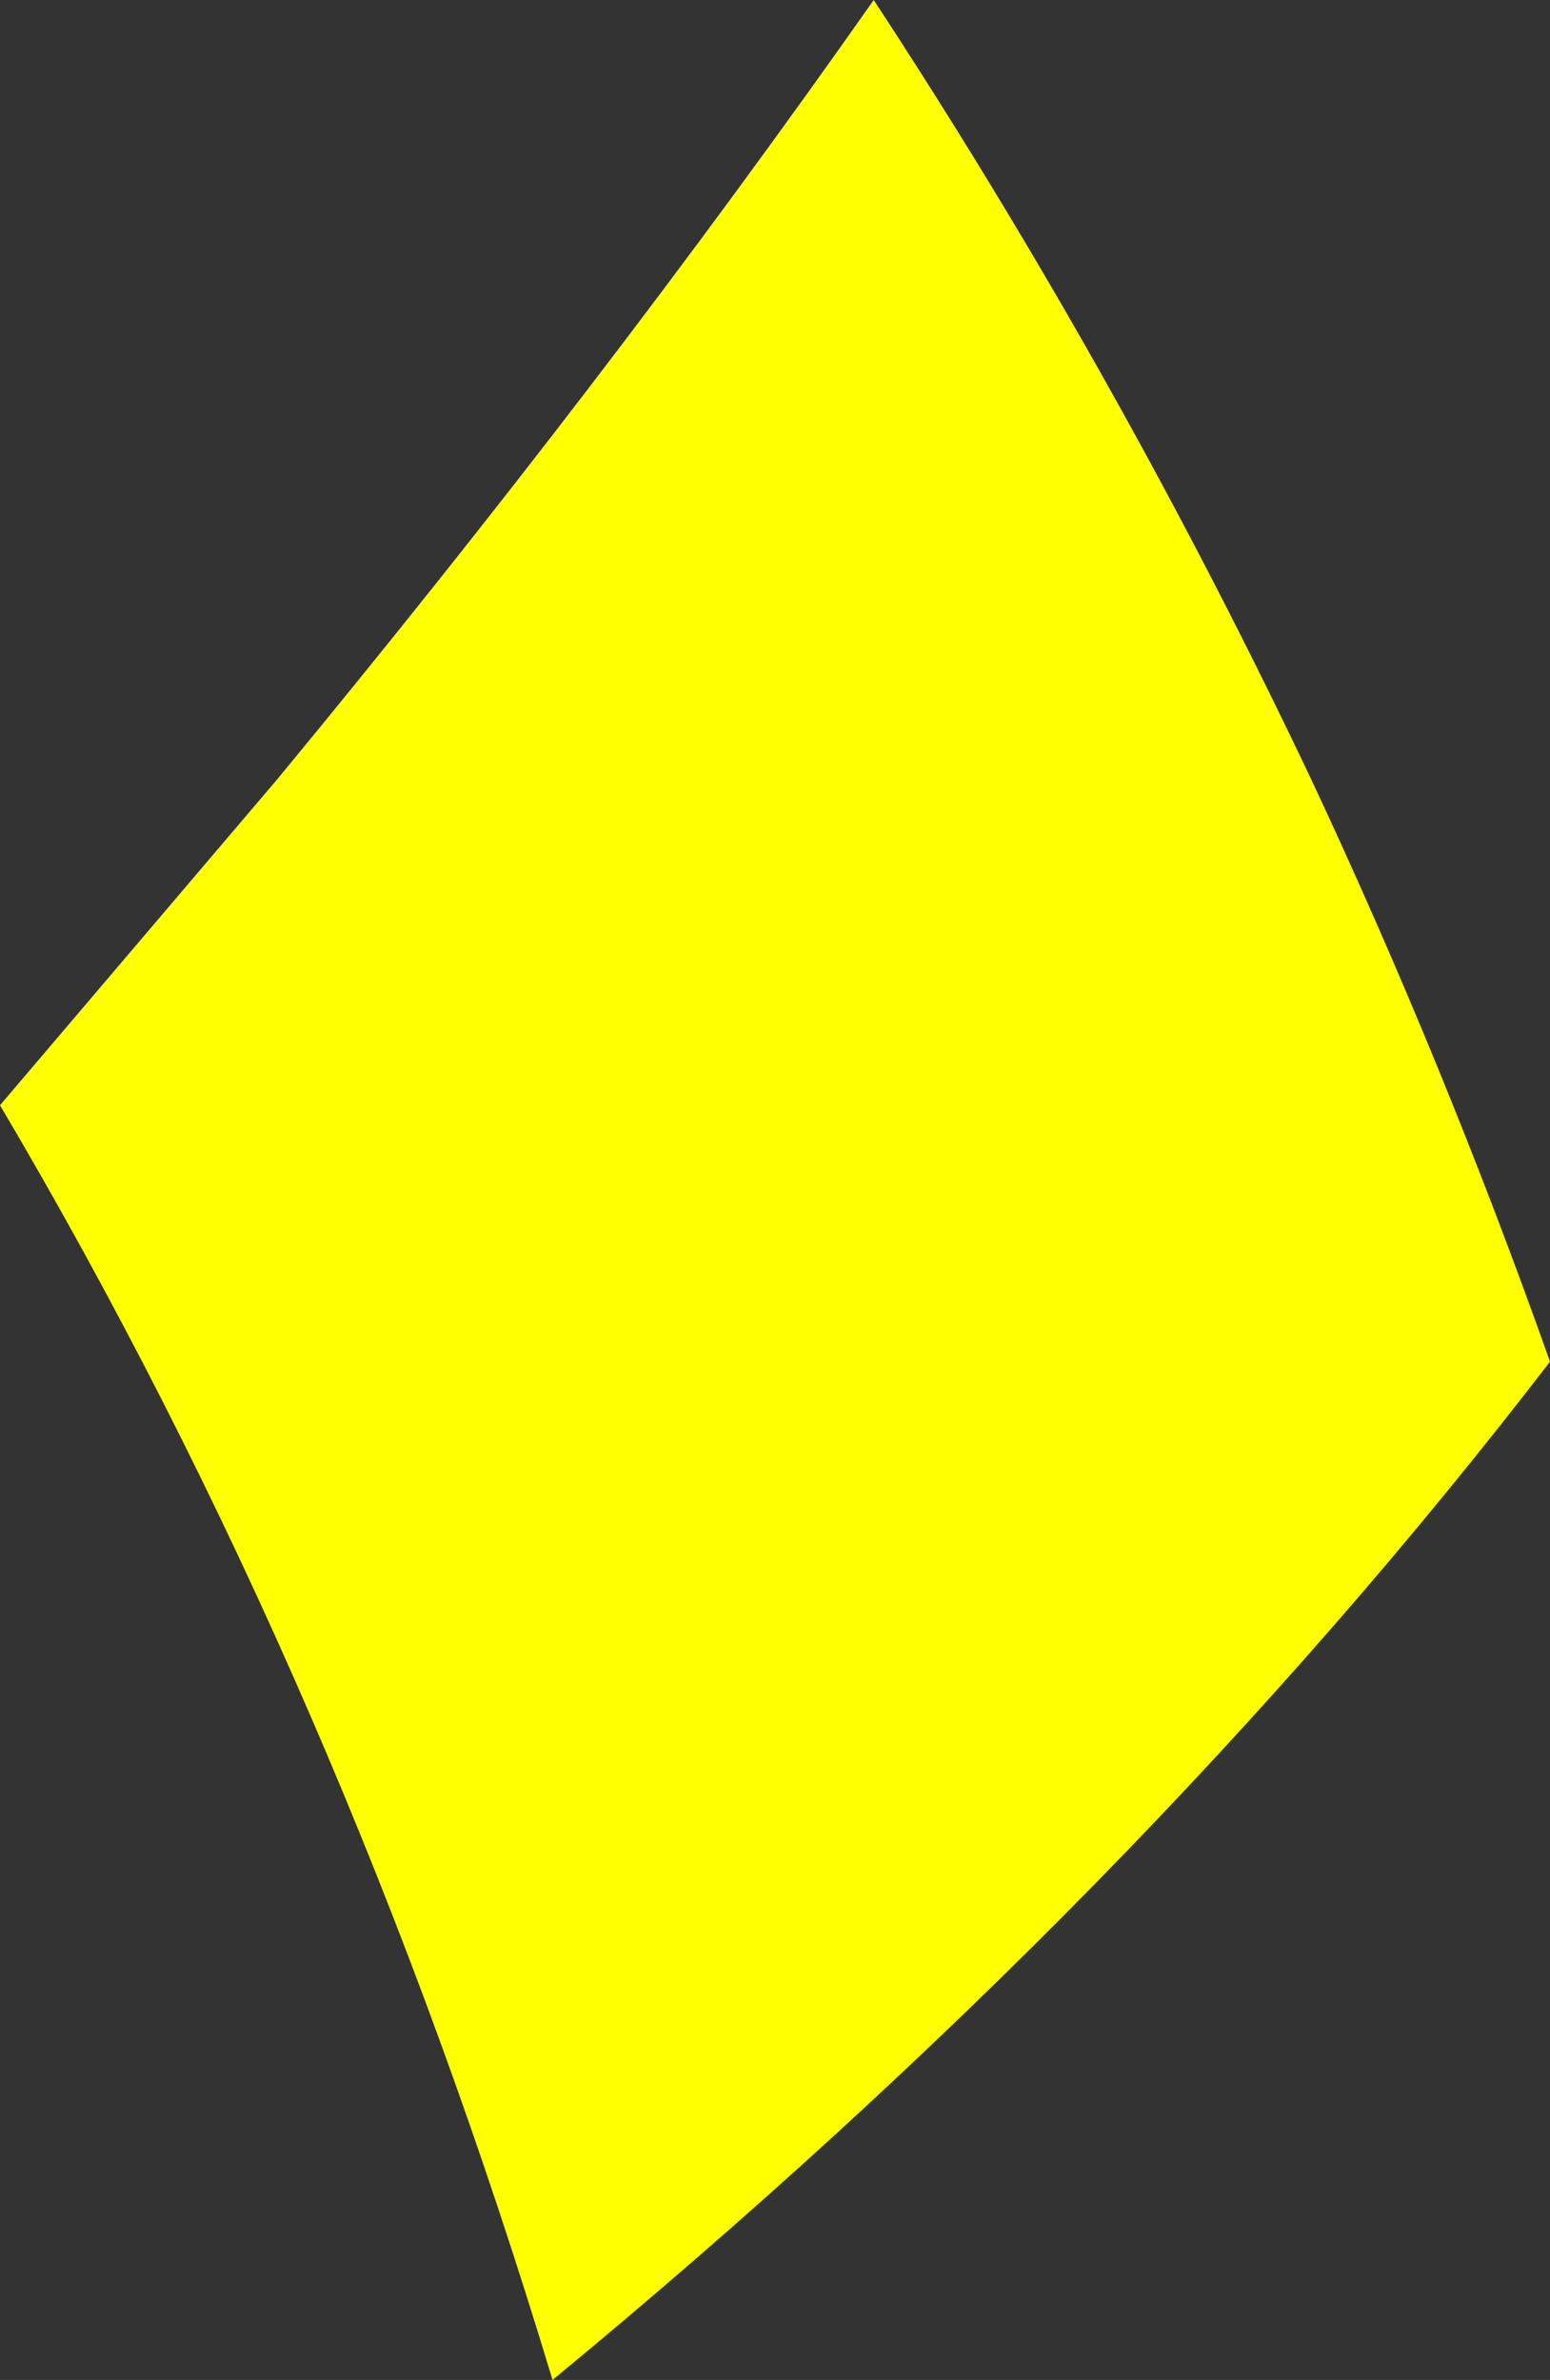
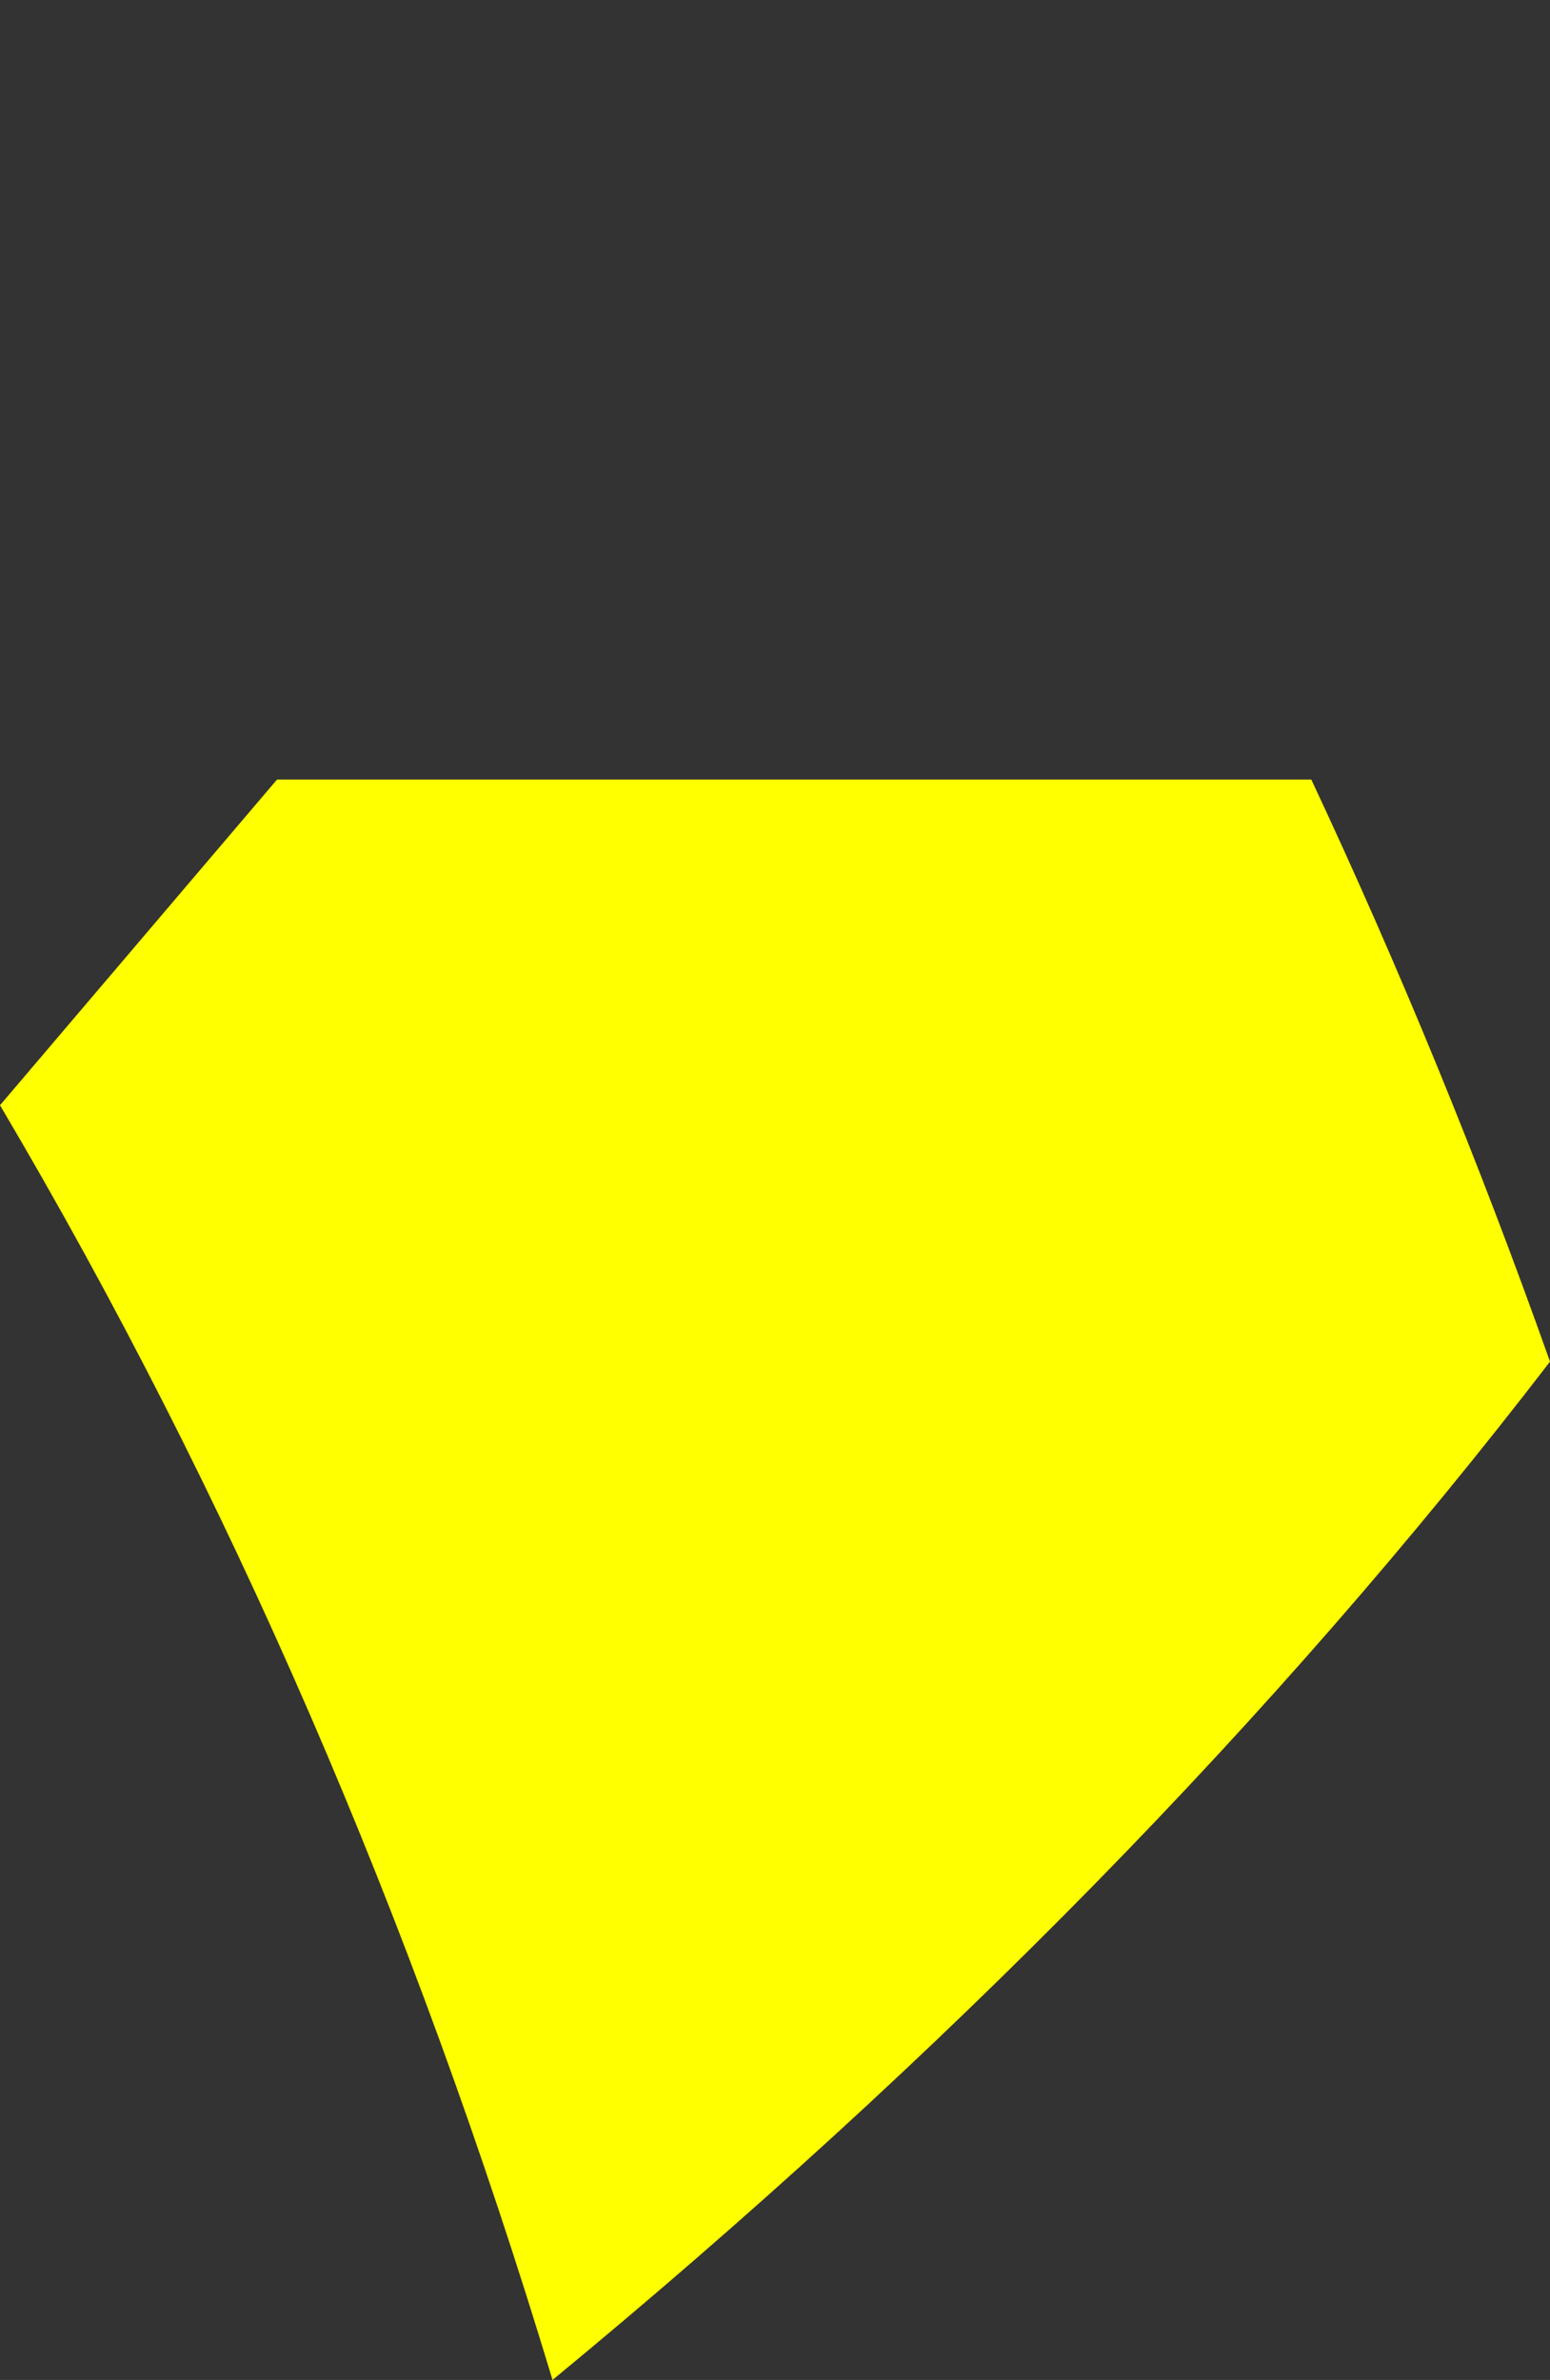
<svg xmlns="http://www.w3.org/2000/svg" height="80.75px" width="52.6px">
  <rect width="100%" height="100%" fill="#333333" stroke="none" />
  <g transform="matrix(1.0, 0.0, 0.0, 1.0, 26.3, 40.35)">
-     <path d="M18.2 -13.9 Q22.7 -4.3 26.3 5.85 12.35 24.0 -7.55 40.4 -14.65 16.85 -26.3 -2.85 L-16.9 -13.9 Q-5.75 -27.4 3.35 -40.35 11.65 -27.7 18.2 -13.9" fill="#ffff00" fill-rule="evenodd" stroke="none" />
+     <path d="M18.2 -13.9 Q22.7 -4.3 26.3 5.85 12.35 24.0 -7.55 40.4 -14.65 16.85 -26.3 -2.85 L-16.9 -13.9 " fill="#ffff00" fill-rule="evenodd" stroke="none" />
  </g>
</svg>